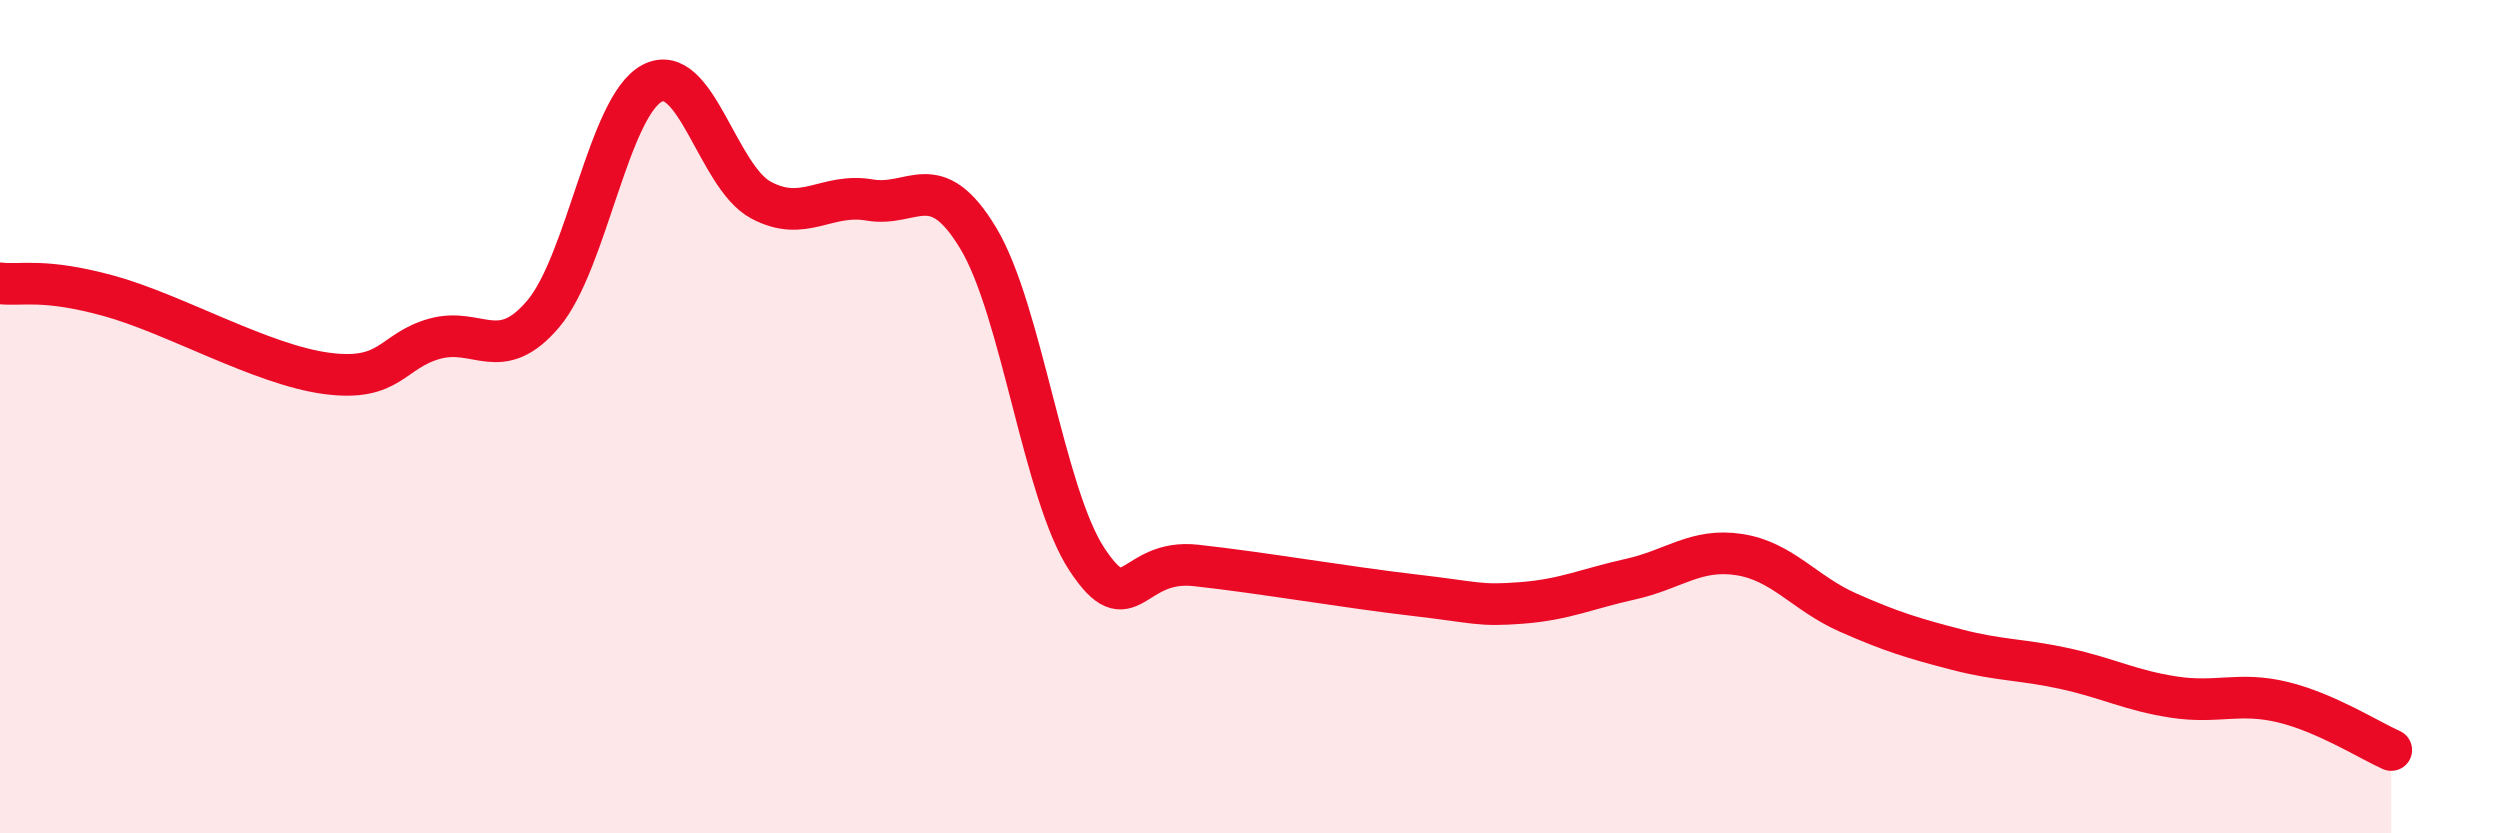
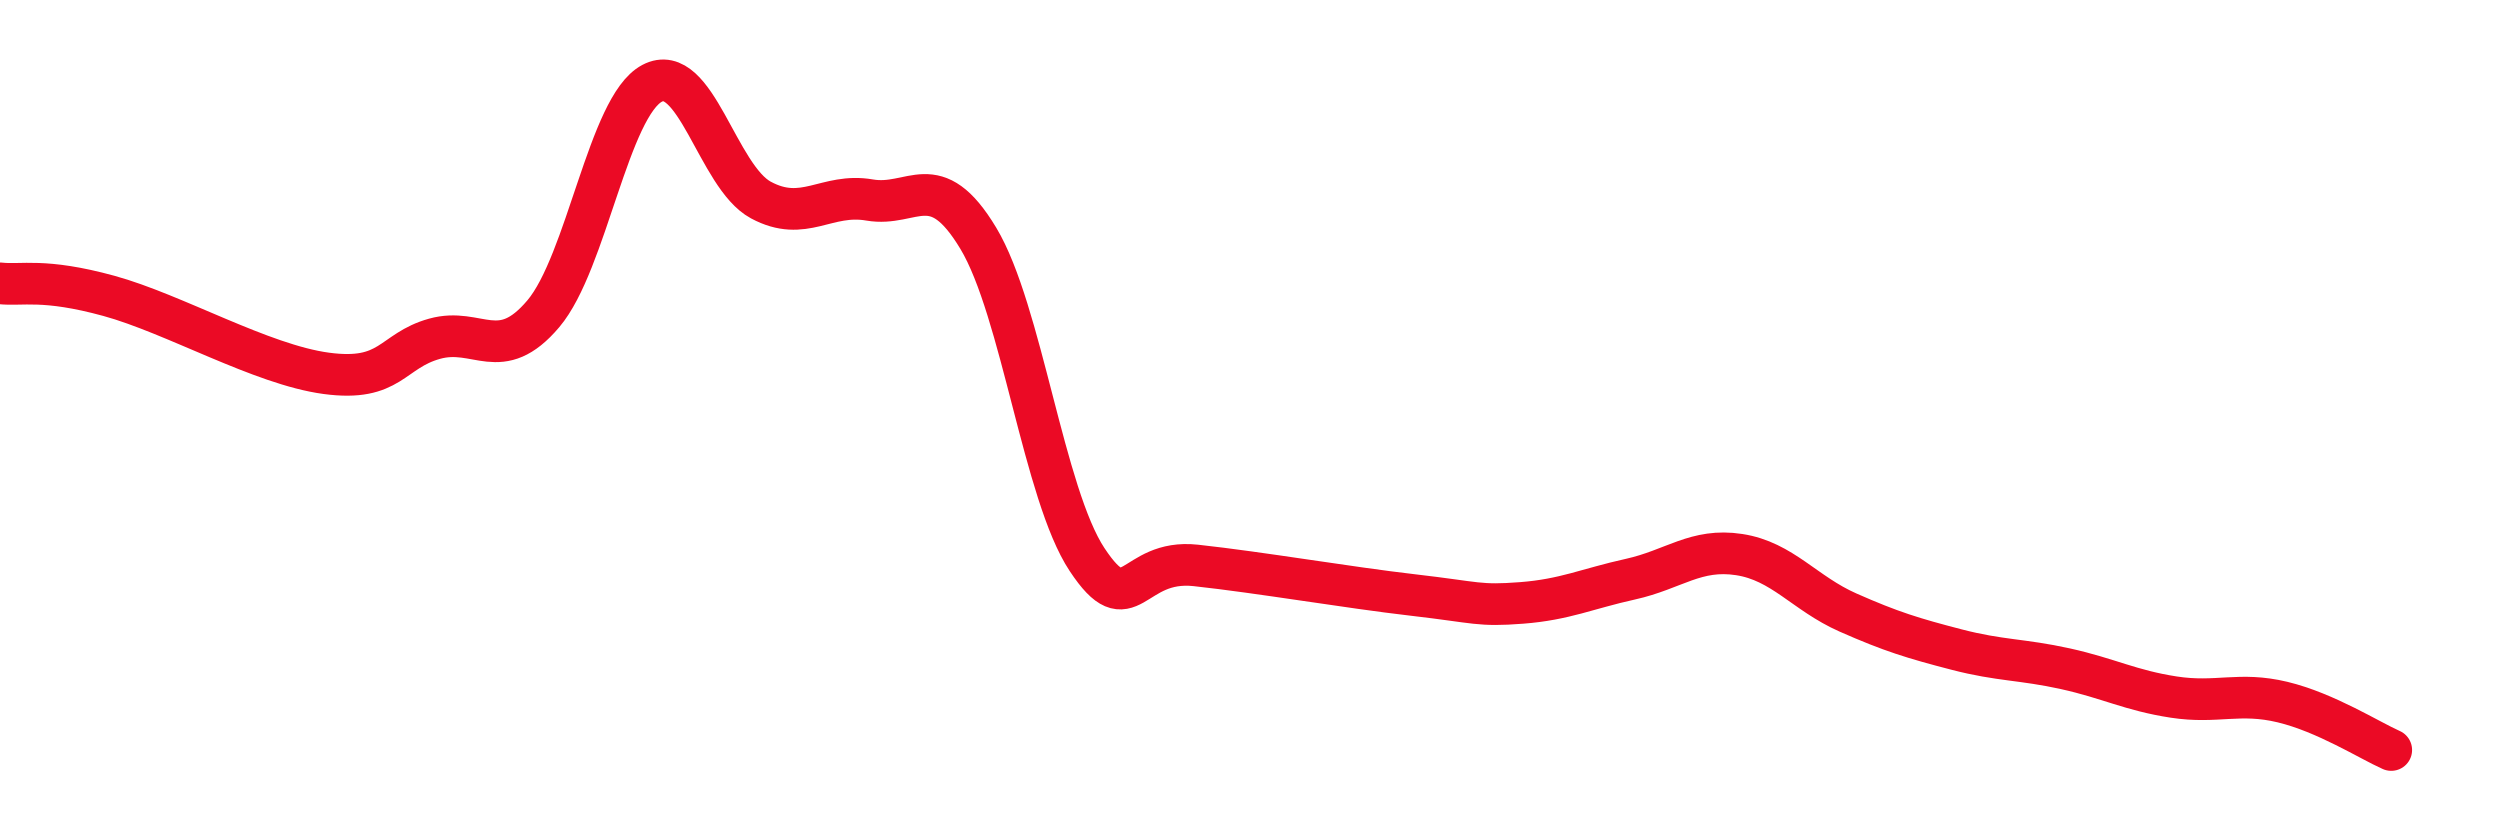
<svg xmlns="http://www.w3.org/2000/svg" width="60" height="20" viewBox="0 0 60 20">
-   <path d="M 0,6.8 C 0.52,6.86 1.04,6.67 2.61,7.1 C 4.18,7.53 6.27,8.75 7.83,8.96 C 9.39,9.17 9.39,8.42 10.43,8.13 C 11.47,7.84 12,8.76 13.04,7.53 C 14.08,6.3 14.61,2.55 15.65,2 C 16.69,1.45 17.22,4.24 18.26,4.8 C 19.3,5.36 19.83,4.62 20.87,4.8 C 21.91,4.98 22.44,3.99 23.48,5.72 C 24.52,7.45 25.05,11.86 26.09,13.43 C 27.13,15 27.14,13.4 28.7,13.57 C 30.26,13.74 32.35,14.1 33.91,14.28 C 35.47,14.46 35.48,14.55 36.52,14.47 C 37.56,14.39 38.09,14.13 39.13,13.9 C 40.17,13.67 40.7,13.15 41.74,13.31 C 42.78,13.47 43.31,14.24 44.35,14.7 C 45.39,15.16 45.92,15.32 46.96,15.59 C 48,15.86 48.53,15.82 49.57,16.05 C 50.61,16.28 51.13,16.57 52.17,16.73 C 53.21,16.89 53.74,16.6 54.78,16.85 C 55.82,17.1 56.87,17.77 57.39,18L57.39 20L0 20Z" fill="#EB0A25" opacity="0.1" stroke-linecap="round" stroke-linejoin="round" />
  <path d="M 0,6.8 C 0.52,6.86 1.04,6.67 2.61,7.1 C 4.18,7.53 6.27,8.75 7.83,8.96 C 9.39,9.17 9.39,8.42 10.43,8.13 C 11.47,7.84 12,8.76 13.04,7.53 C 14.08,6.3 14.61,2.55 15.65,2 C 16.69,1.45 17.22,4.24 18.26,4.8 C 19.3,5.36 19.83,4.62 20.87,4.8 C 21.91,4.98 22.44,3.99 23.48,5.72 C 24.52,7.45 25.05,11.86 26.09,13.43 C 27.13,15 27.14,13.4 28.7,13.57 C 30.26,13.74 32.35,14.1 33.91,14.28 C 35.47,14.46 35.48,14.55 36.52,14.47 C 37.56,14.39 38.09,14.13 39.13,13.9 C 40.17,13.67 40.7,13.15 41.74,13.31 C 42.78,13.47 43.31,14.24 44.35,14.7 C 45.39,15.16 45.92,15.32 46.96,15.59 C 48,15.86 48.53,15.82 49.57,16.05 C 50.61,16.28 51.13,16.57 52.17,16.73 C 53.21,16.89 53.74,16.6 54.78,16.85 C 55.82,17.1 56.87,17.77 57.39,18" stroke="#EB0A25" stroke-width="1" fill="none" stroke-linecap="round" stroke-linejoin="round" />
</svg>